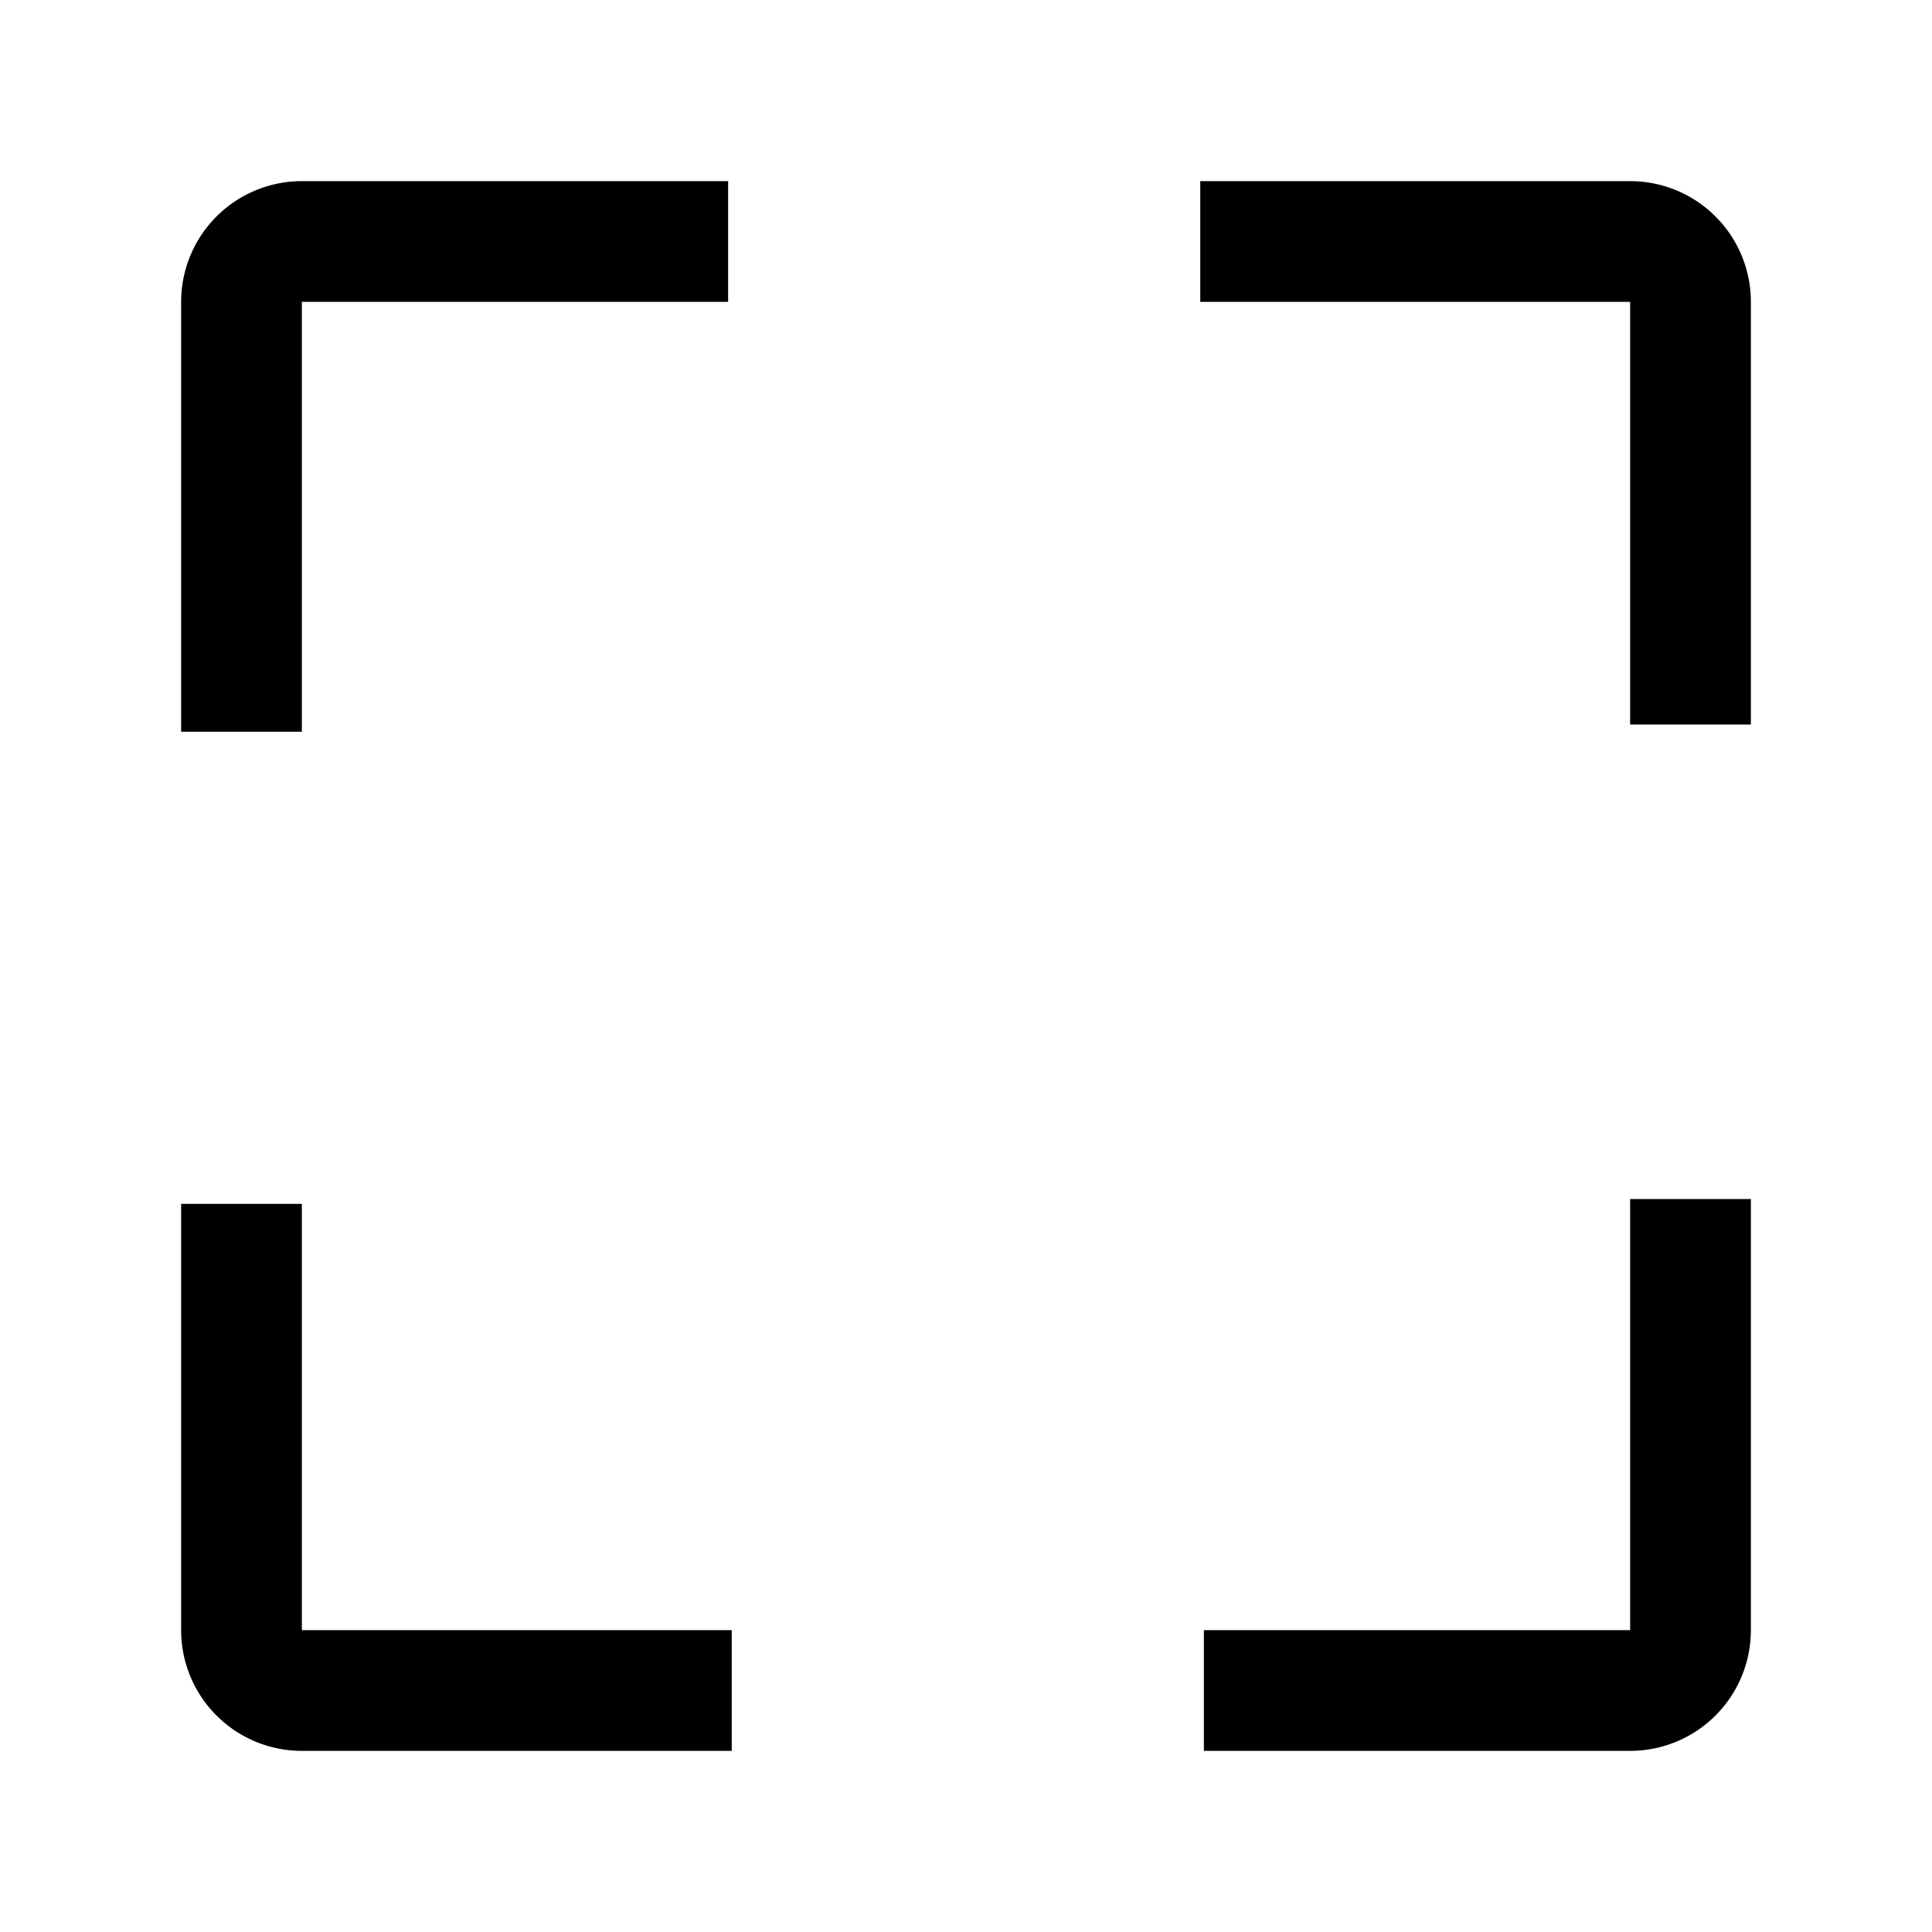
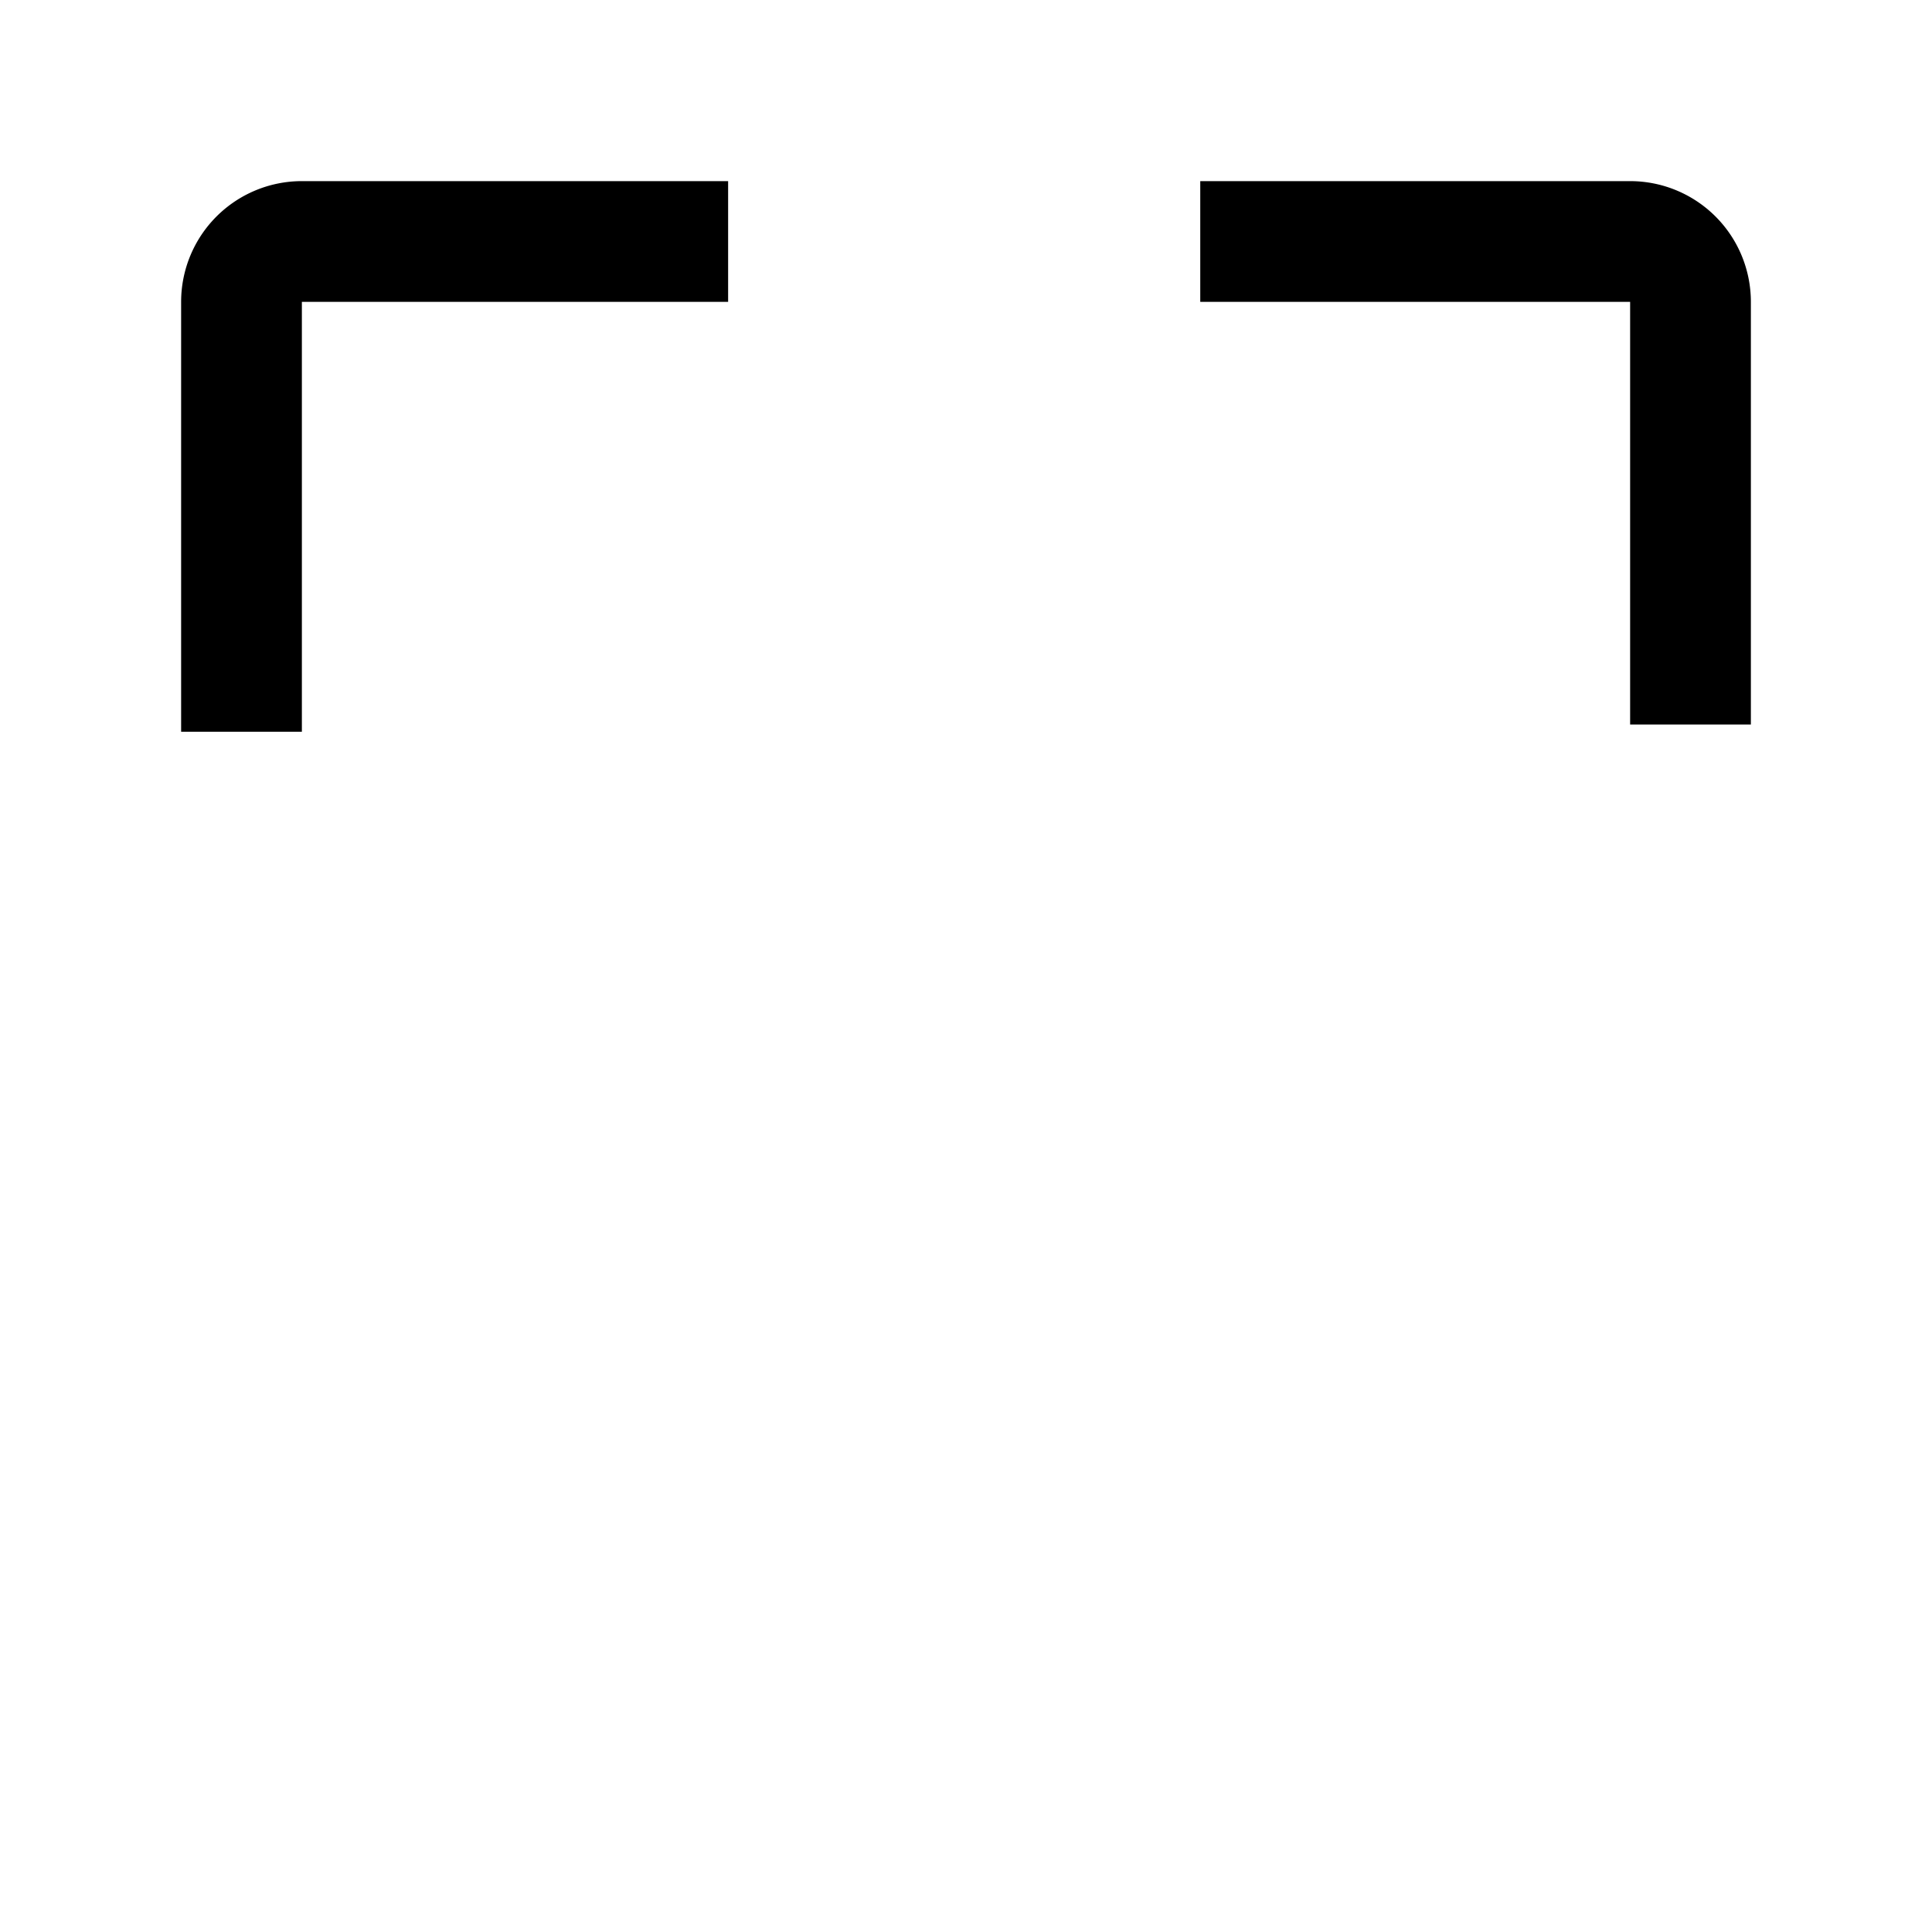
<svg xmlns="http://www.w3.org/2000/svg" fill="#000000" width="800px" height="800px" viewBox="0 0 32 32" id="Outlined">
  <title />
  <g id="Fill">
    <path d="M27,3H19.88V5H27V12h2V5A2,2,0,0,0,27,3Z" />
    <path d="M5,5h7.06V3H5A2,2,0,0,0,3,5v7.12H5Z" />
-     <path d="M5,19.94H3V27a2,2,0,0,0,2,2h7.12V27H5Z" />
-     <path d="M27,27H19.94v2H27a2,2,0,0,0,2-2V19.86H27Z" />
  </g>
</svg>